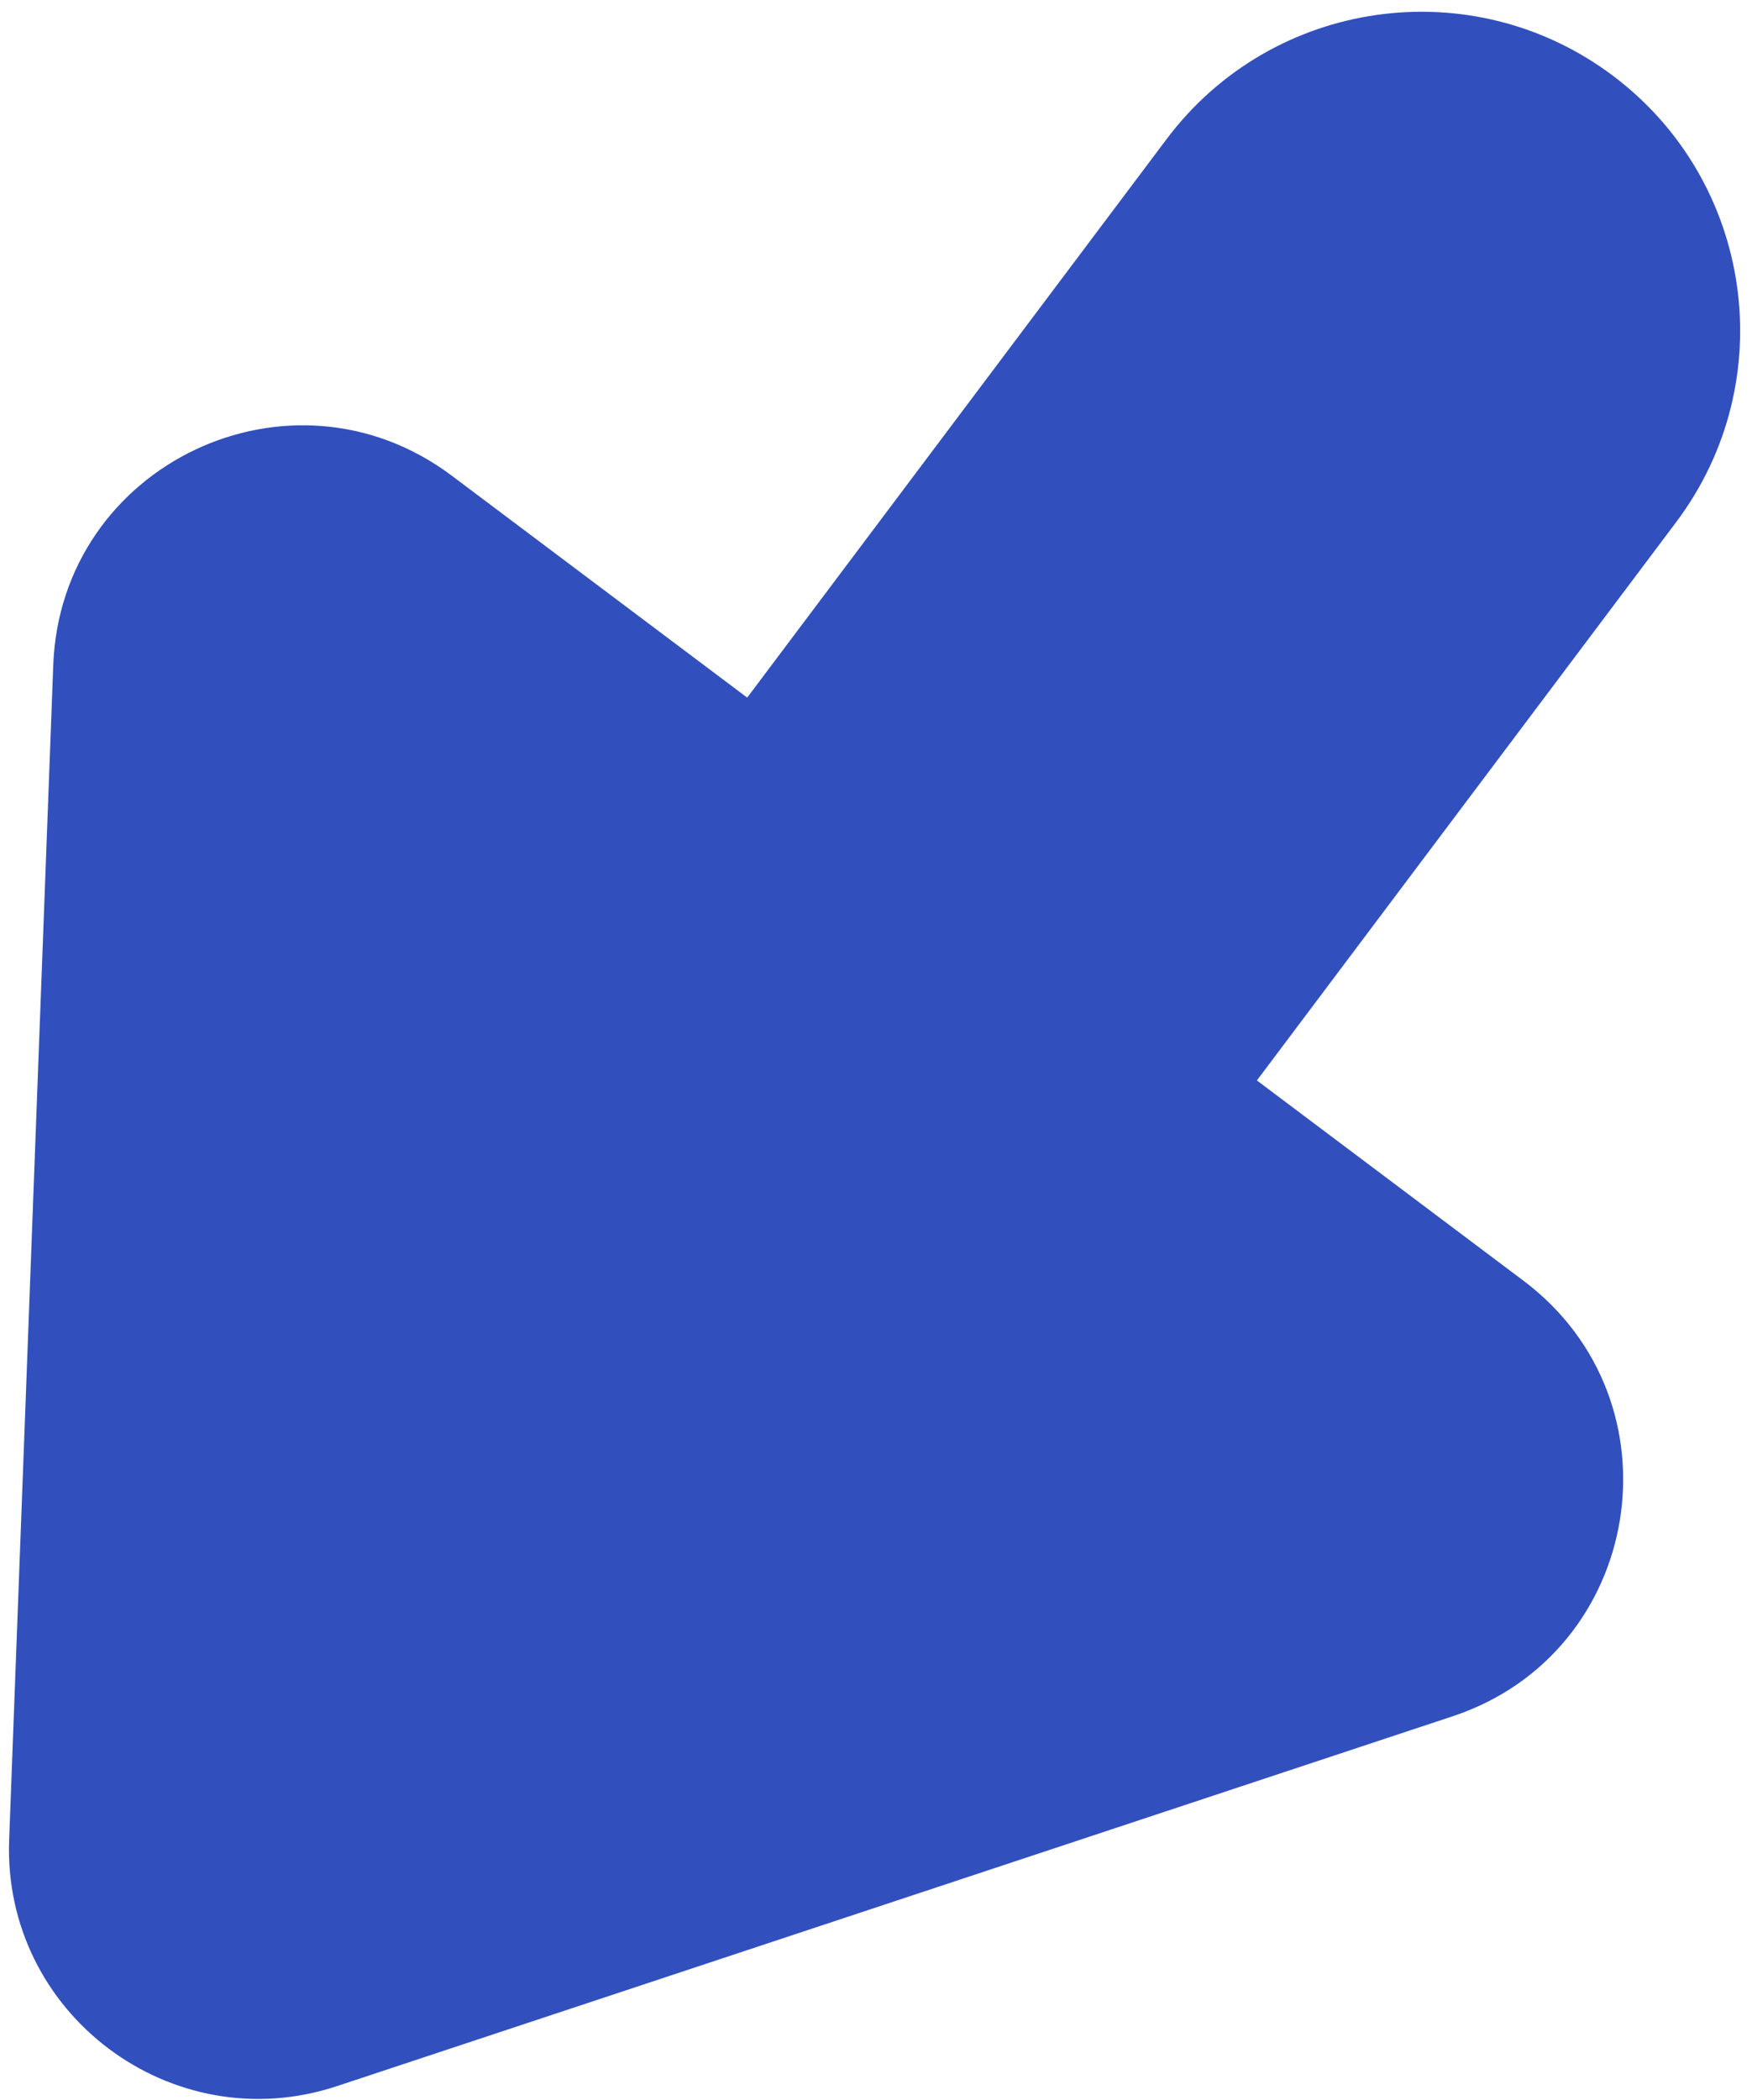
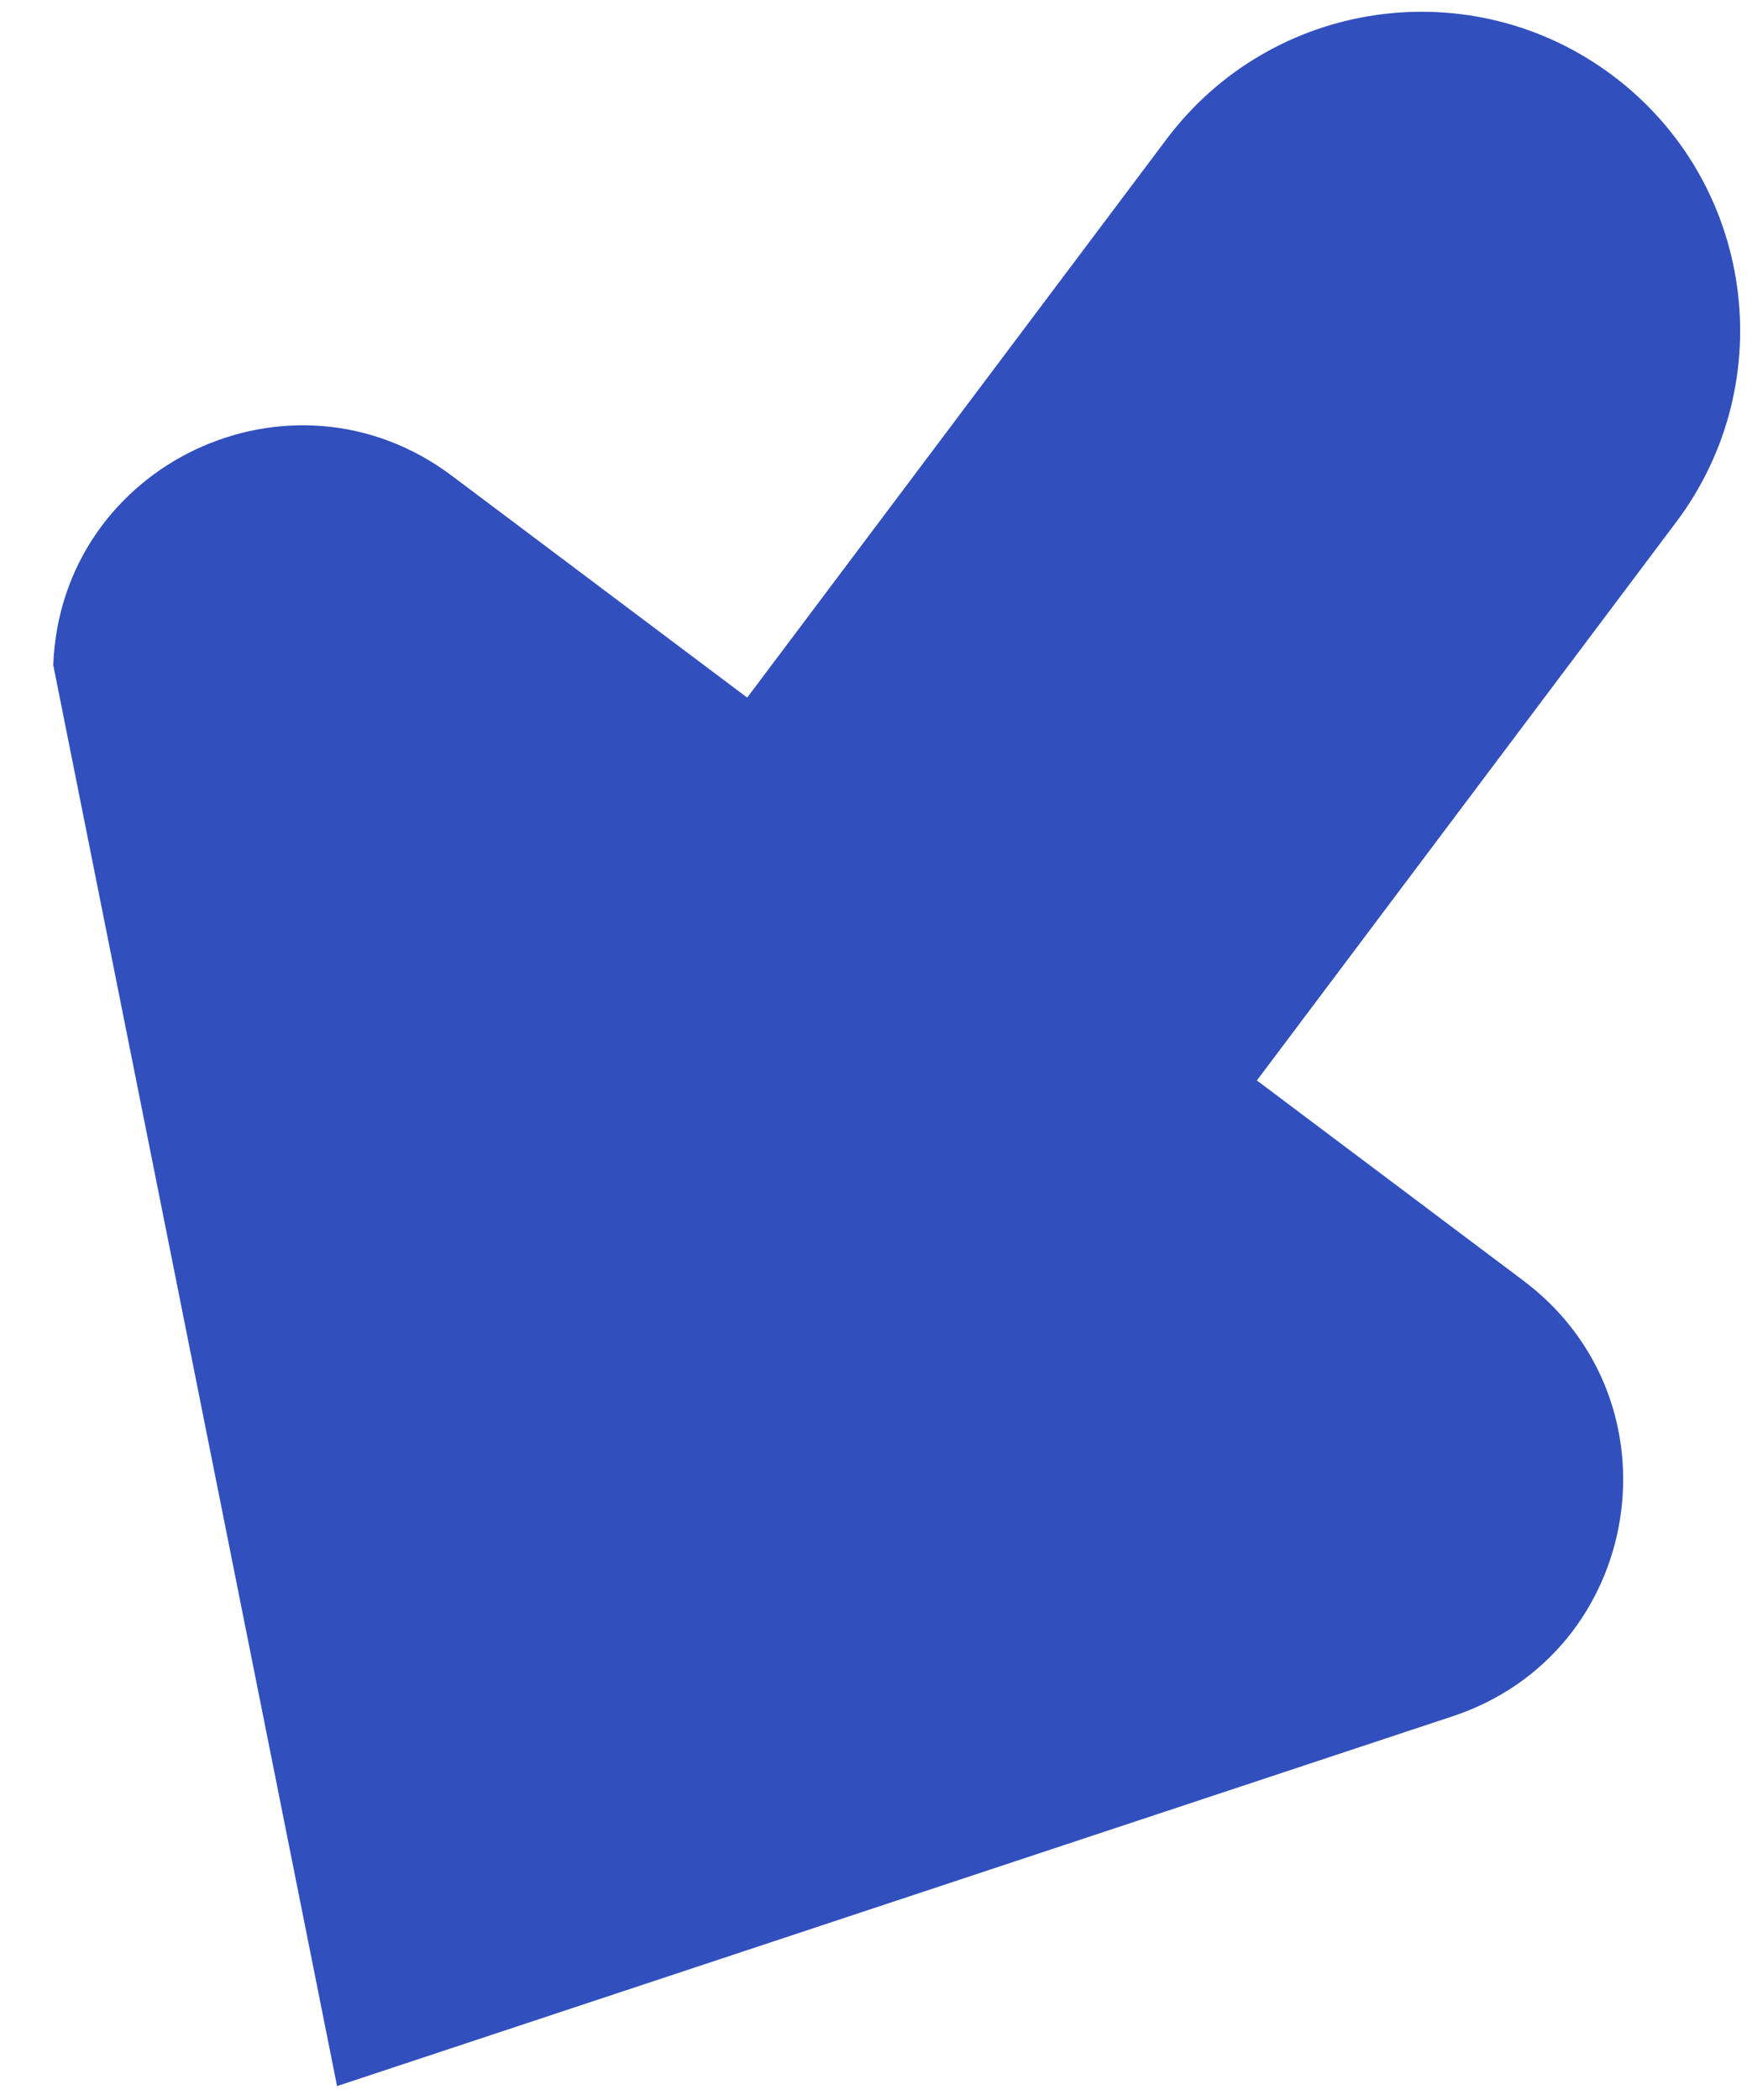
<svg xmlns="http://www.w3.org/2000/svg" width="131" height="157" viewBox="0 0 131 157" fill="none">
-   <path fill-rule="evenodd" clip-rule="evenodd" d="M25.202 155.951C12.853 160.043 0.195 150.537 0.684 137.537L3.982 49.721C4.546 34.703 21.755 26.531 33.786 35.566L55.869 52.151L87.228 10.4C95.132 -0.124 110.07 -2.247 120.594 5.657C131.118 13.561 133.241 28.5 125.337 39.023L93.98 80.772L113.903 95.736C125.934 104.771 122.883 123.576 108.618 128.304L25.202 155.951Z" fill="#3150BE" />
+   <path fill-rule="evenodd" clip-rule="evenodd" d="M25.202 155.951L3.982 49.721C4.546 34.703 21.755 26.531 33.786 35.566L55.869 52.151L87.228 10.4C95.132 -0.124 110.07 -2.247 120.594 5.657C131.118 13.561 133.241 28.5 125.337 39.023L93.98 80.772L113.903 95.736C125.934 104.771 122.883 123.576 108.618 128.304L25.202 155.951Z" fill="#3150BE" />
</svg>